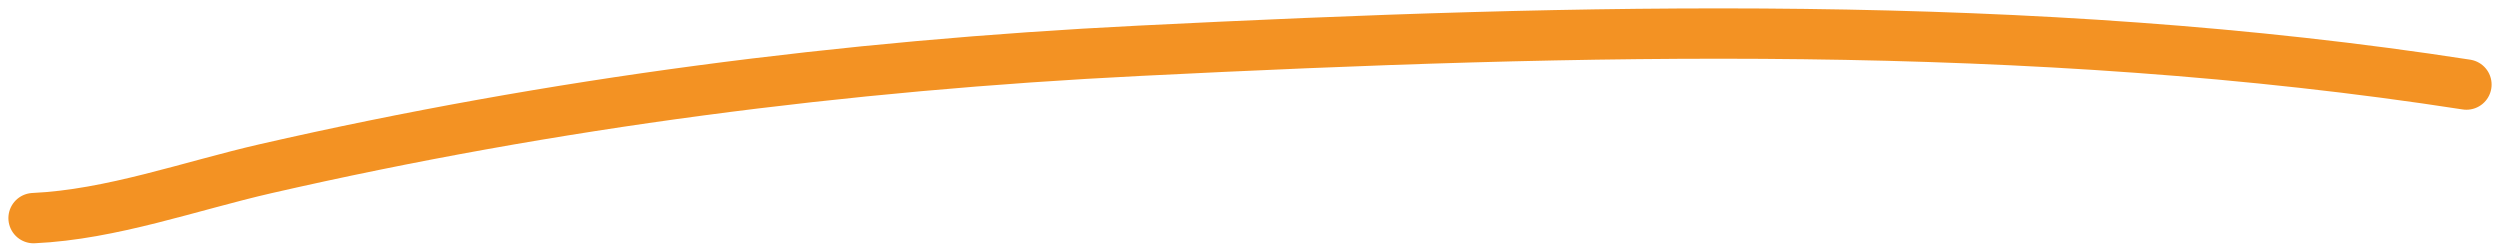
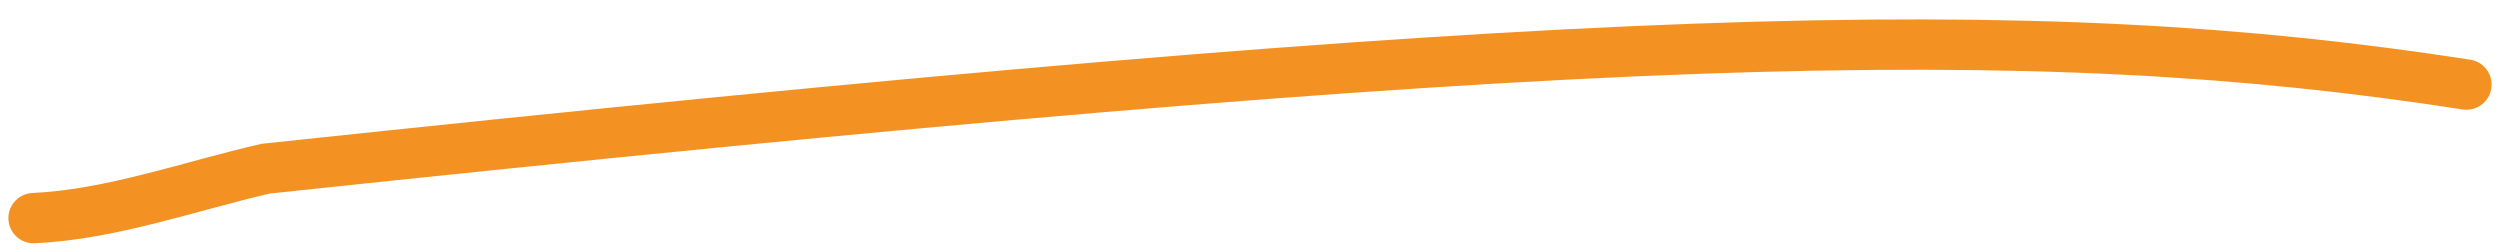
<svg xmlns="http://www.w3.org/2000/svg" width="149" height="15" viewBox="0 0 149 15" fill="none">
-   <path d="M2 13C6.646 12.787 11.346 11.081 15.841 10.052C32.988 6.126 50.347 3.901 67.909 3.026C94.155 1.717 120.971 1.01 147 5.04" stroke="#F39223" stroke-width="3" stroke-linecap="round" />
+   <path d="M2 13C6.646 12.787 11.346 11.081 15.841 10.052C94.155 1.717 120.971 1.01 147 5.04" stroke="#F39223" stroke-width="3" stroke-linecap="round" />
</svg>